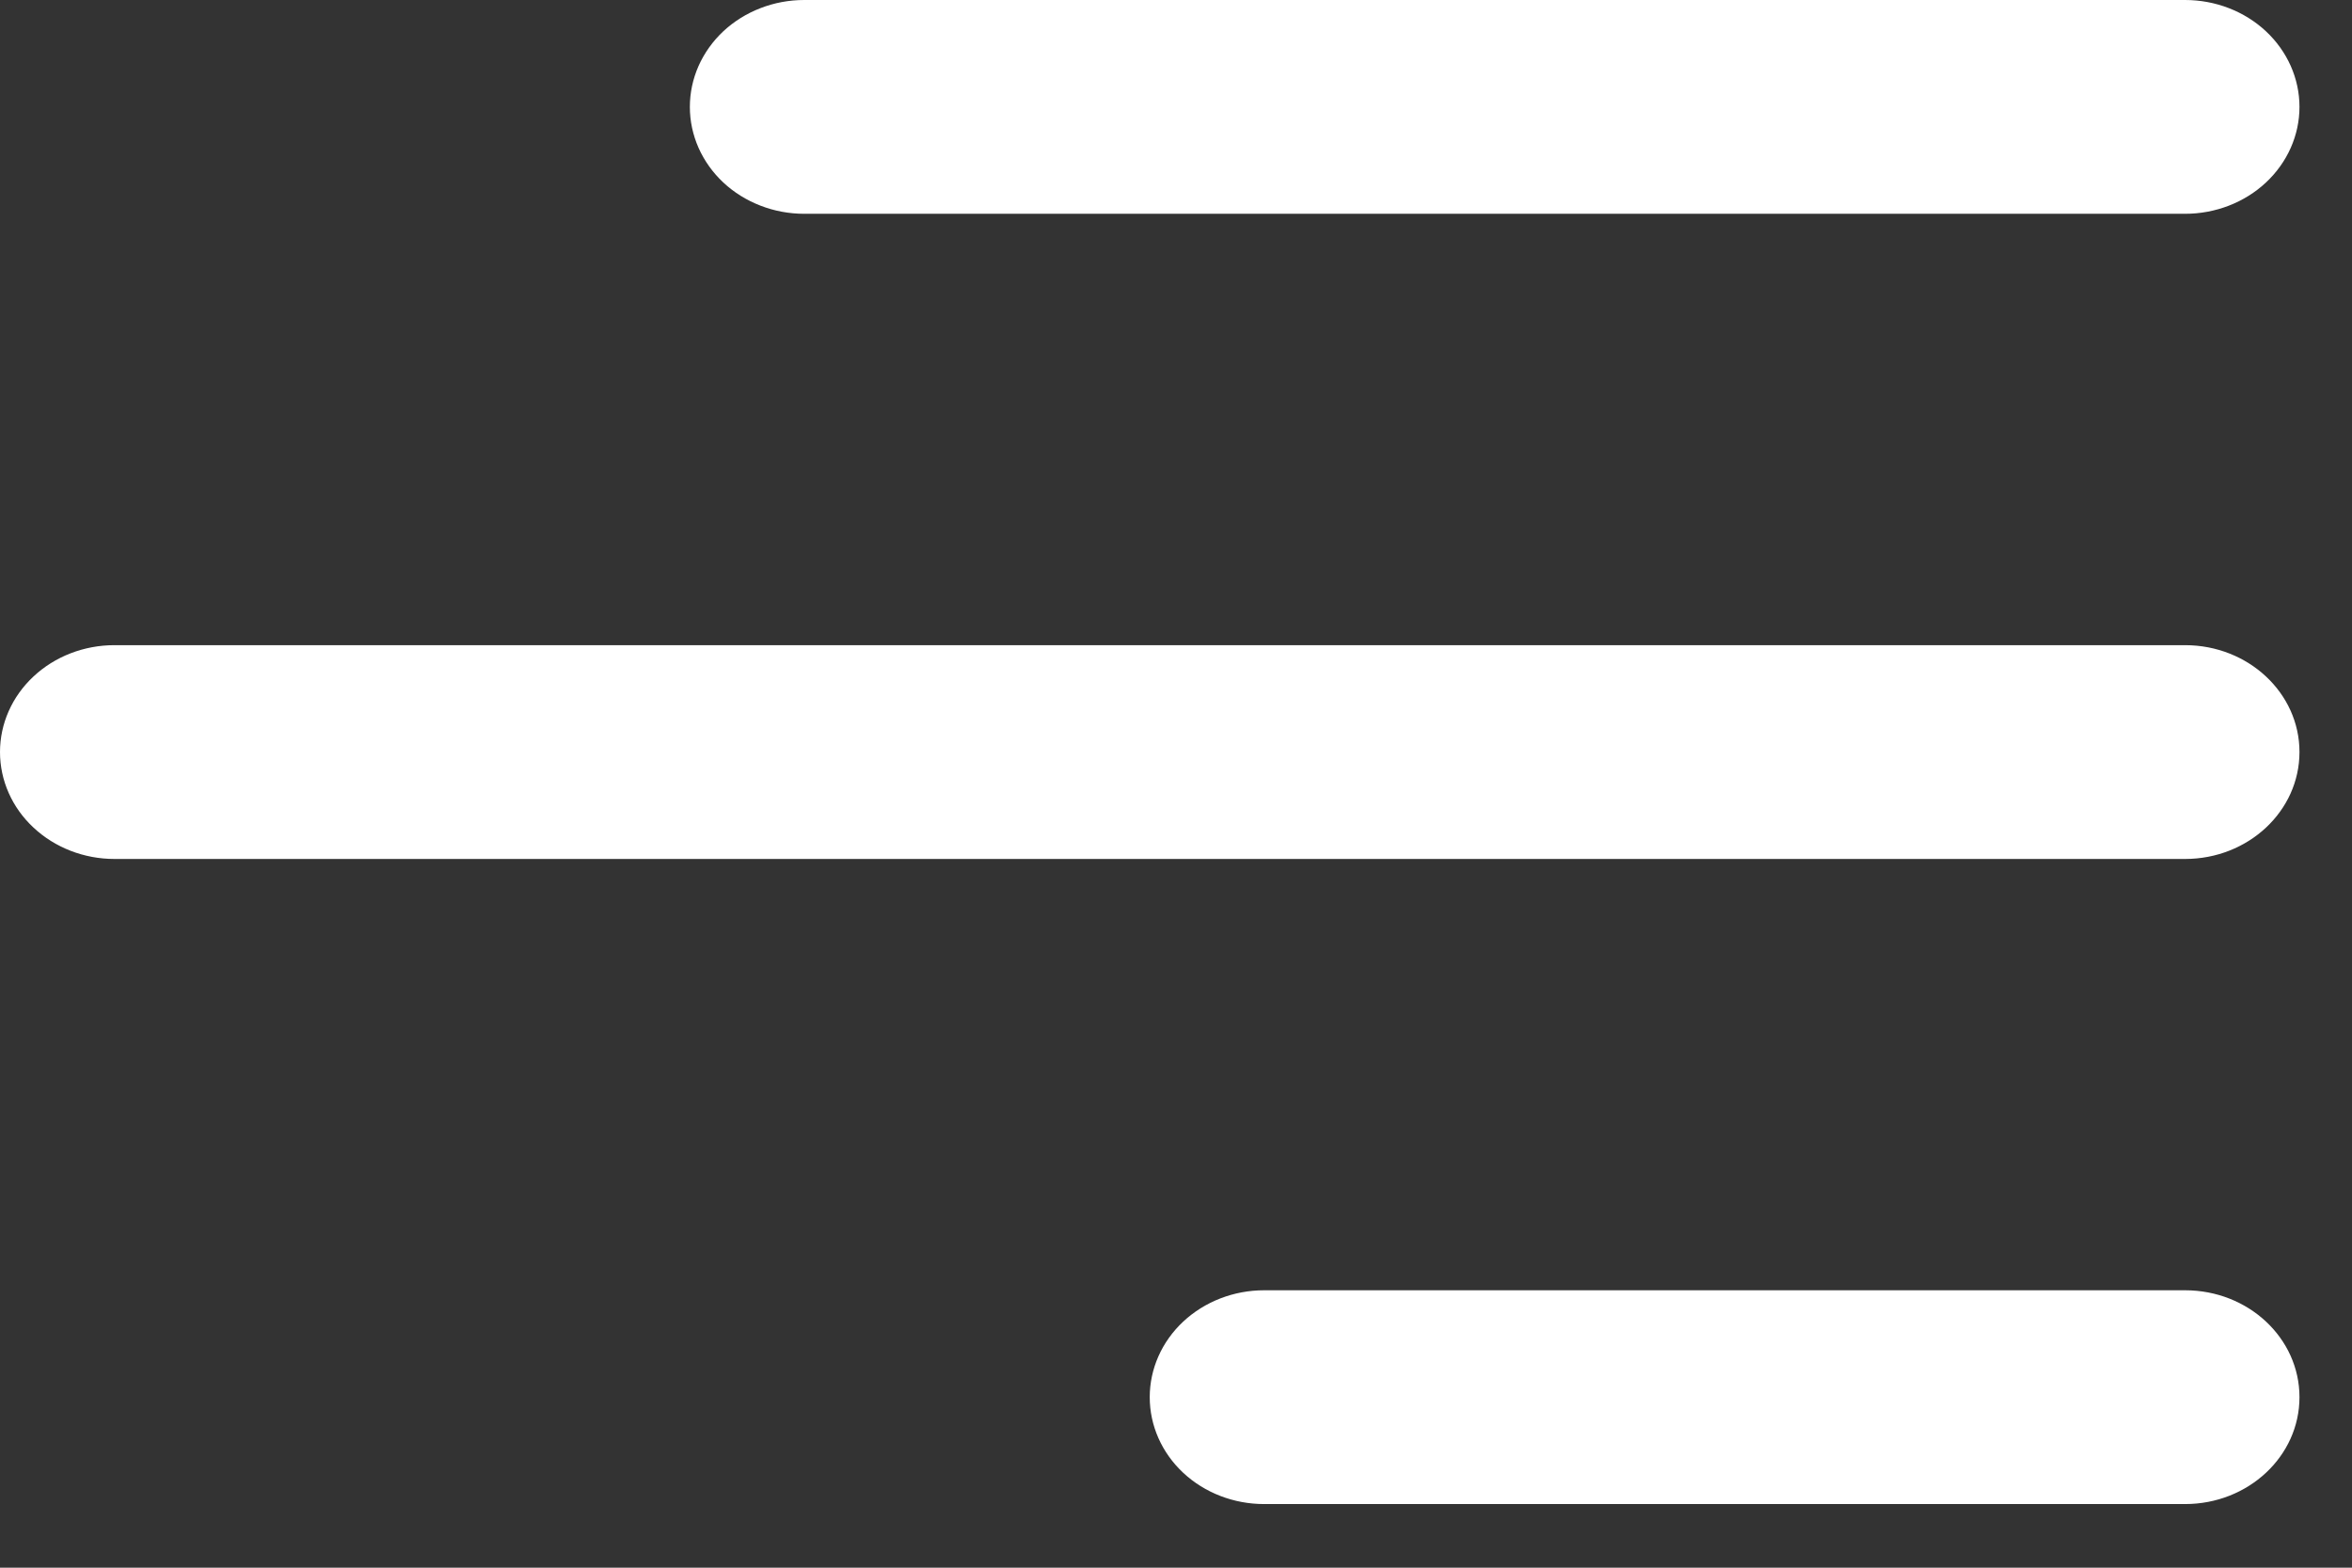
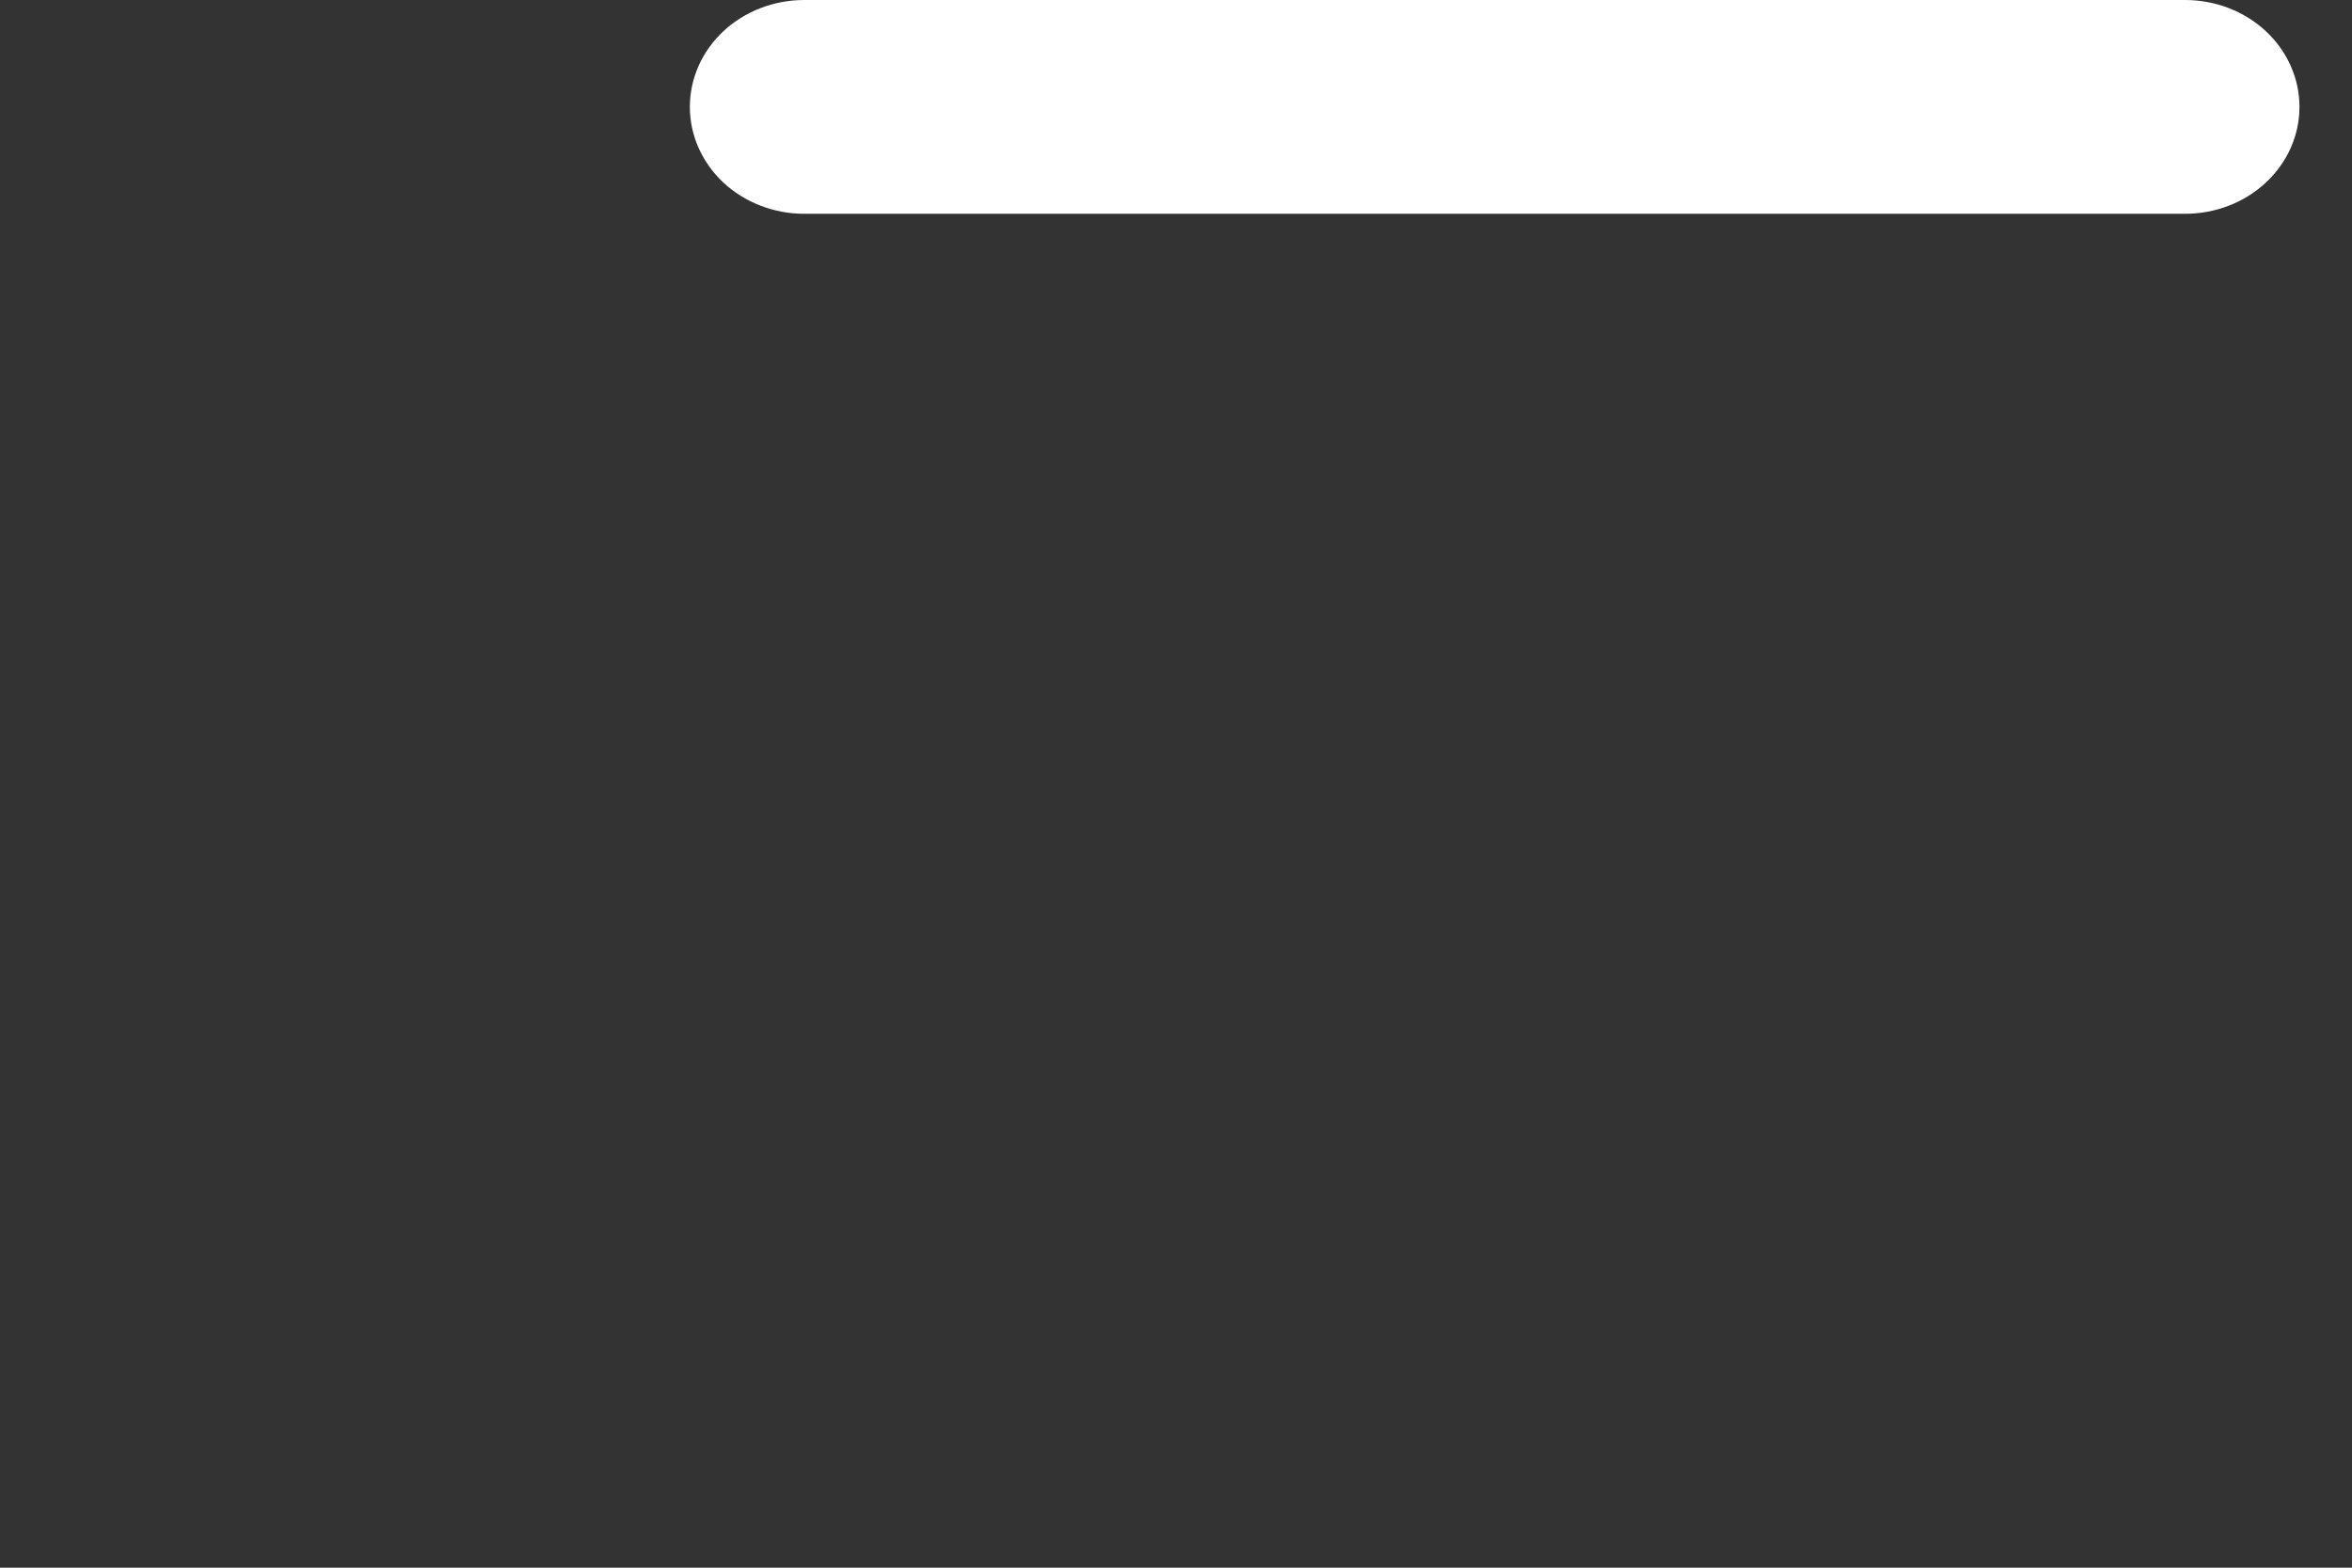
<svg xmlns="http://www.w3.org/2000/svg" width="36" height="24" viewBox="0 0 36 24" fill="none">
  <rect x="0" y="0" width="36" height="24" fill="#333333" stroke="none" />
-   <path d="M35.196 21.39C35.196 22.295 34.411 23.026 33.445 23.026H19.349C18.884 23.026 18.439 22.854 18.11 22.547C17.782 22.24 17.598 21.824 17.598 21.39C17.598 20.956 17.782 20.54 18.11 20.233C18.439 19.926 18.884 19.753 19.349 19.753H33.445C34.413 19.753 35.196 20.485 35.196 21.39Z" fill="white" />
-   <path d="M35.196 11.513C35.196 12.418 34.411 13.15 33.445 13.15H1.751C1.287 13.15 0.841 12.977 0.513 12.67C0.184 12.364 0 11.947 0 11.513C0 11.079 0.184 10.663 0.513 10.356C0.841 10.049 1.287 9.877 1.751 9.877H33.445C34.413 9.877 35.196 10.61 35.196 11.513Z" fill="white" />
  <path d="M33.445 3.273C33.909 3.273 34.355 3.101 34.683 2.794C35.011 2.487 35.196 2.071 35.196 1.637C35.196 1.202 35.011 0.786 34.683 0.479C34.355 0.172 33.909 1.29352e-08 33.445 0H12.31C12.08 -6.40488e-09 11.852 0.042 11.639 0.125C11.427 0.207 11.234 0.327 11.071 0.479C10.909 0.631 10.78 0.812 10.692 1.01C10.604 1.209 10.559 1.422 10.559 1.637C10.559 1.851 10.604 2.064 10.692 2.263C10.78 2.461 10.909 2.642 11.071 2.794C11.234 2.946 11.427 3.066 11.639 3.148C11.852 3.231 12.08 3.273 12.31 3.273H33.445Z" fill="white" />
</svg>